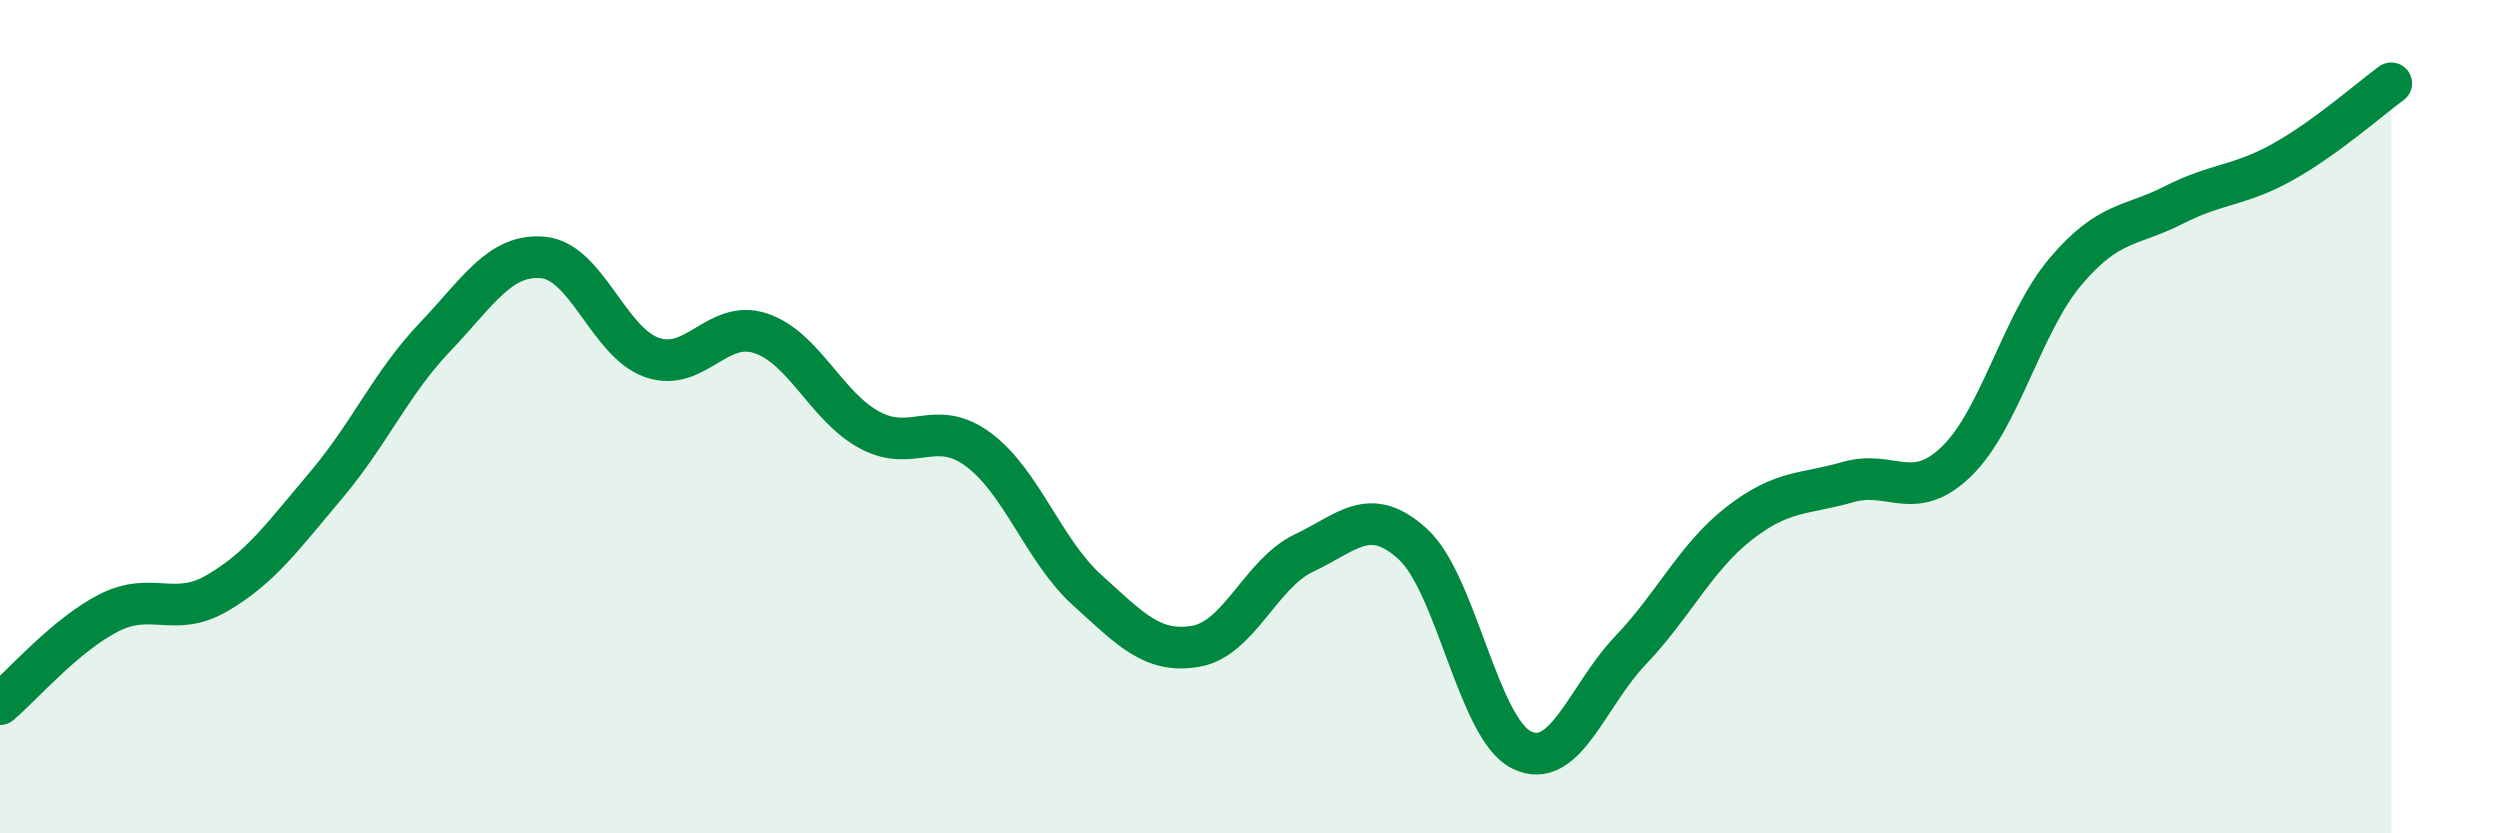
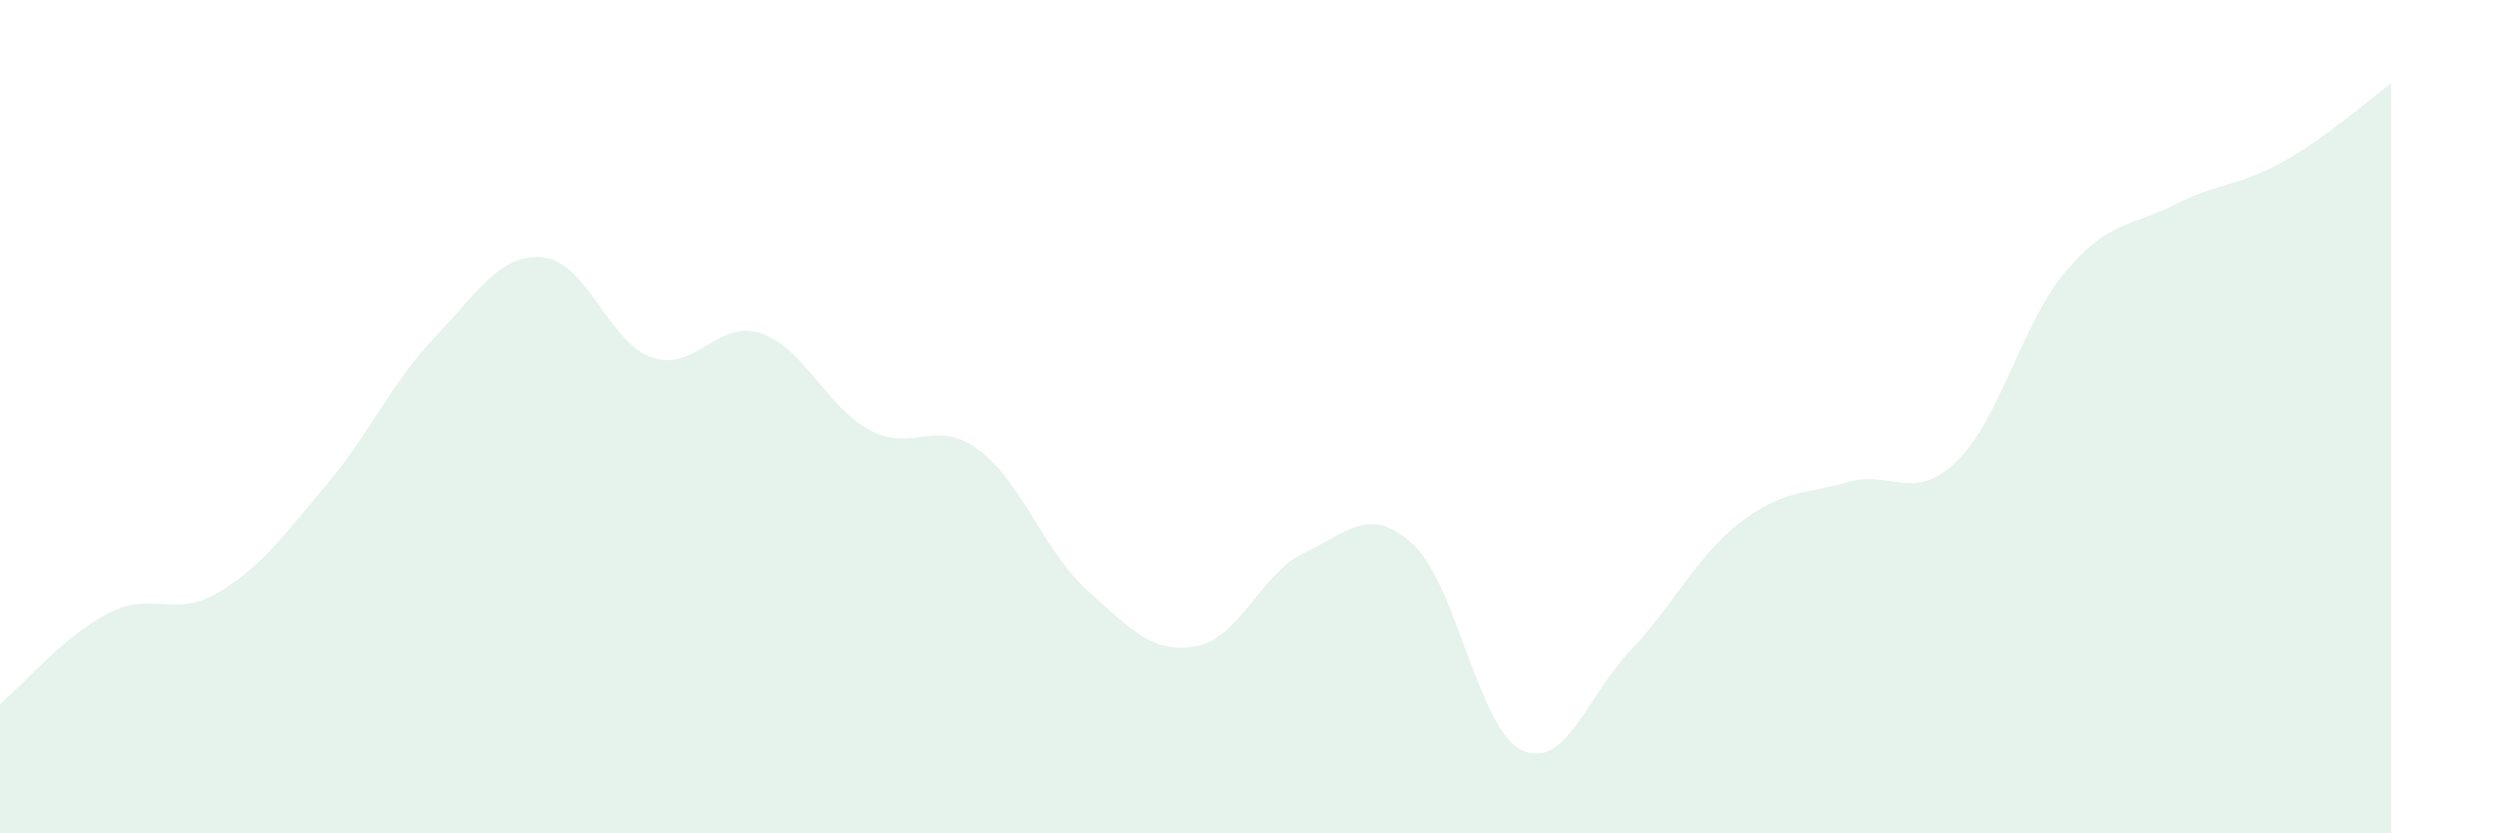
<svg xmlns="http://www.w3.org/2000/svg" width="60" height="20" viewBox="0 0 60 20">
  <path d="M 0,16.9 C 0.52,16.46 1.57,15.24 2.61,14.71 C 3.65,14.18 4.18,14.84 5.22,14.23 C 6.26,13.62 6.79,12.87 7.83,11.64 C 8.87,10.41 9.39,9.19 10.43,8.1 C 11.47,7.01 12,6.08 13.04,6.18 C 14.08,6.28 14.61,8.22 15.65,8.58 C 16.69,8.94 17.22,7.65 18.26,8 C 19.3,8.35 19.83,9.76 20.87,10.32 C 21.91,10.88 22.44,10.02 23.48,10.79 C 24.52,11.56 25.05,13.22 26.09,14.16 C 27.13,15.1 27.66,15.69 28.7,15.51 C 29.74,15.33 30.26,13.76 31.3,13.27 C 32.34,12.78 32.87,12.11 33.91,13.06 C 34.95,14.01 35.48,17.49 36.52,18 C 37.56,18.51 38.09,16.7 39.13,15.61 C 40.17,14.52 40.7,13.37 41.74,12.56 C 42.78,11.75 43.31,11.87 44.35,11.57 C 45.39,11.27 45.92,12.08 46.96,11.07 C 48,10.06 48.53,7.75 49.57,6.52 C 50.61,5.29 51.13,5.45 52.17,4.92 C 53.21,4.39 53.74,4.47 54.78,3.89 C 55.82,3.31 56.87,2.38 57.39,2L57.39 20L0 20Z" fill="#008740" opacity="0.1" stroke-linecap="round" stroke-linejoin="round" />
-   <path d="M 0,16.9 C 0.52,16.46 1.57,15.24 2.61,14.71 C 3.65,14.18 4.18,14.84 5.22,14.23 C 6.26,13.62 6.79,12.87 7.83,11.64 C 8.87,10.41 9.39,9.19 10.43,8.1 C 11.47,7.01 12,6.08 13.04,6.18 C 14.08,6.28 14.61,8.22 15.65,8.58 C 16.69,8.94 17.22,7.65 18.26,8 C 19.3,8.35 19.83,9.76 20.87,10.32 C 21.91,10.88 22.44,10.02 23.48,10.79 C 24.52,11.56 25.05,13.22 26.09,14.16 C 27.13,15.1 27.66,15.69 28.7,15.51 C 29.74,15.33 30.26,13.76 31.3,13.27 C 32.34,12.78 32.87,12.11 33.91,13.06 C 34.95,14.01 35.48,17.49 36.52,18 C 37.56,18.51 38.09,16.7 39.13,15.61 C 40.17,14.52 40.7,13.37 41.74,12.56 C 42.78,11.75 43.31,11.87 44.35,11.57 C 45.39,11.27 45.92,12.08 46.96,11.07 C 48,10.06 48.53,7.75 49.57,6.52 C 50.61,5.29 51.13,5.45 52.17,4.92 C 53.21,4.39 53.74,4.47 54.78,3.89 C 55.82,3.31 56.87,2.38 57.39,2" stroke="#008740" stroke-width="1" fill="none" stroke-linecap="round" stroke-linejoin="round" />
</svg>